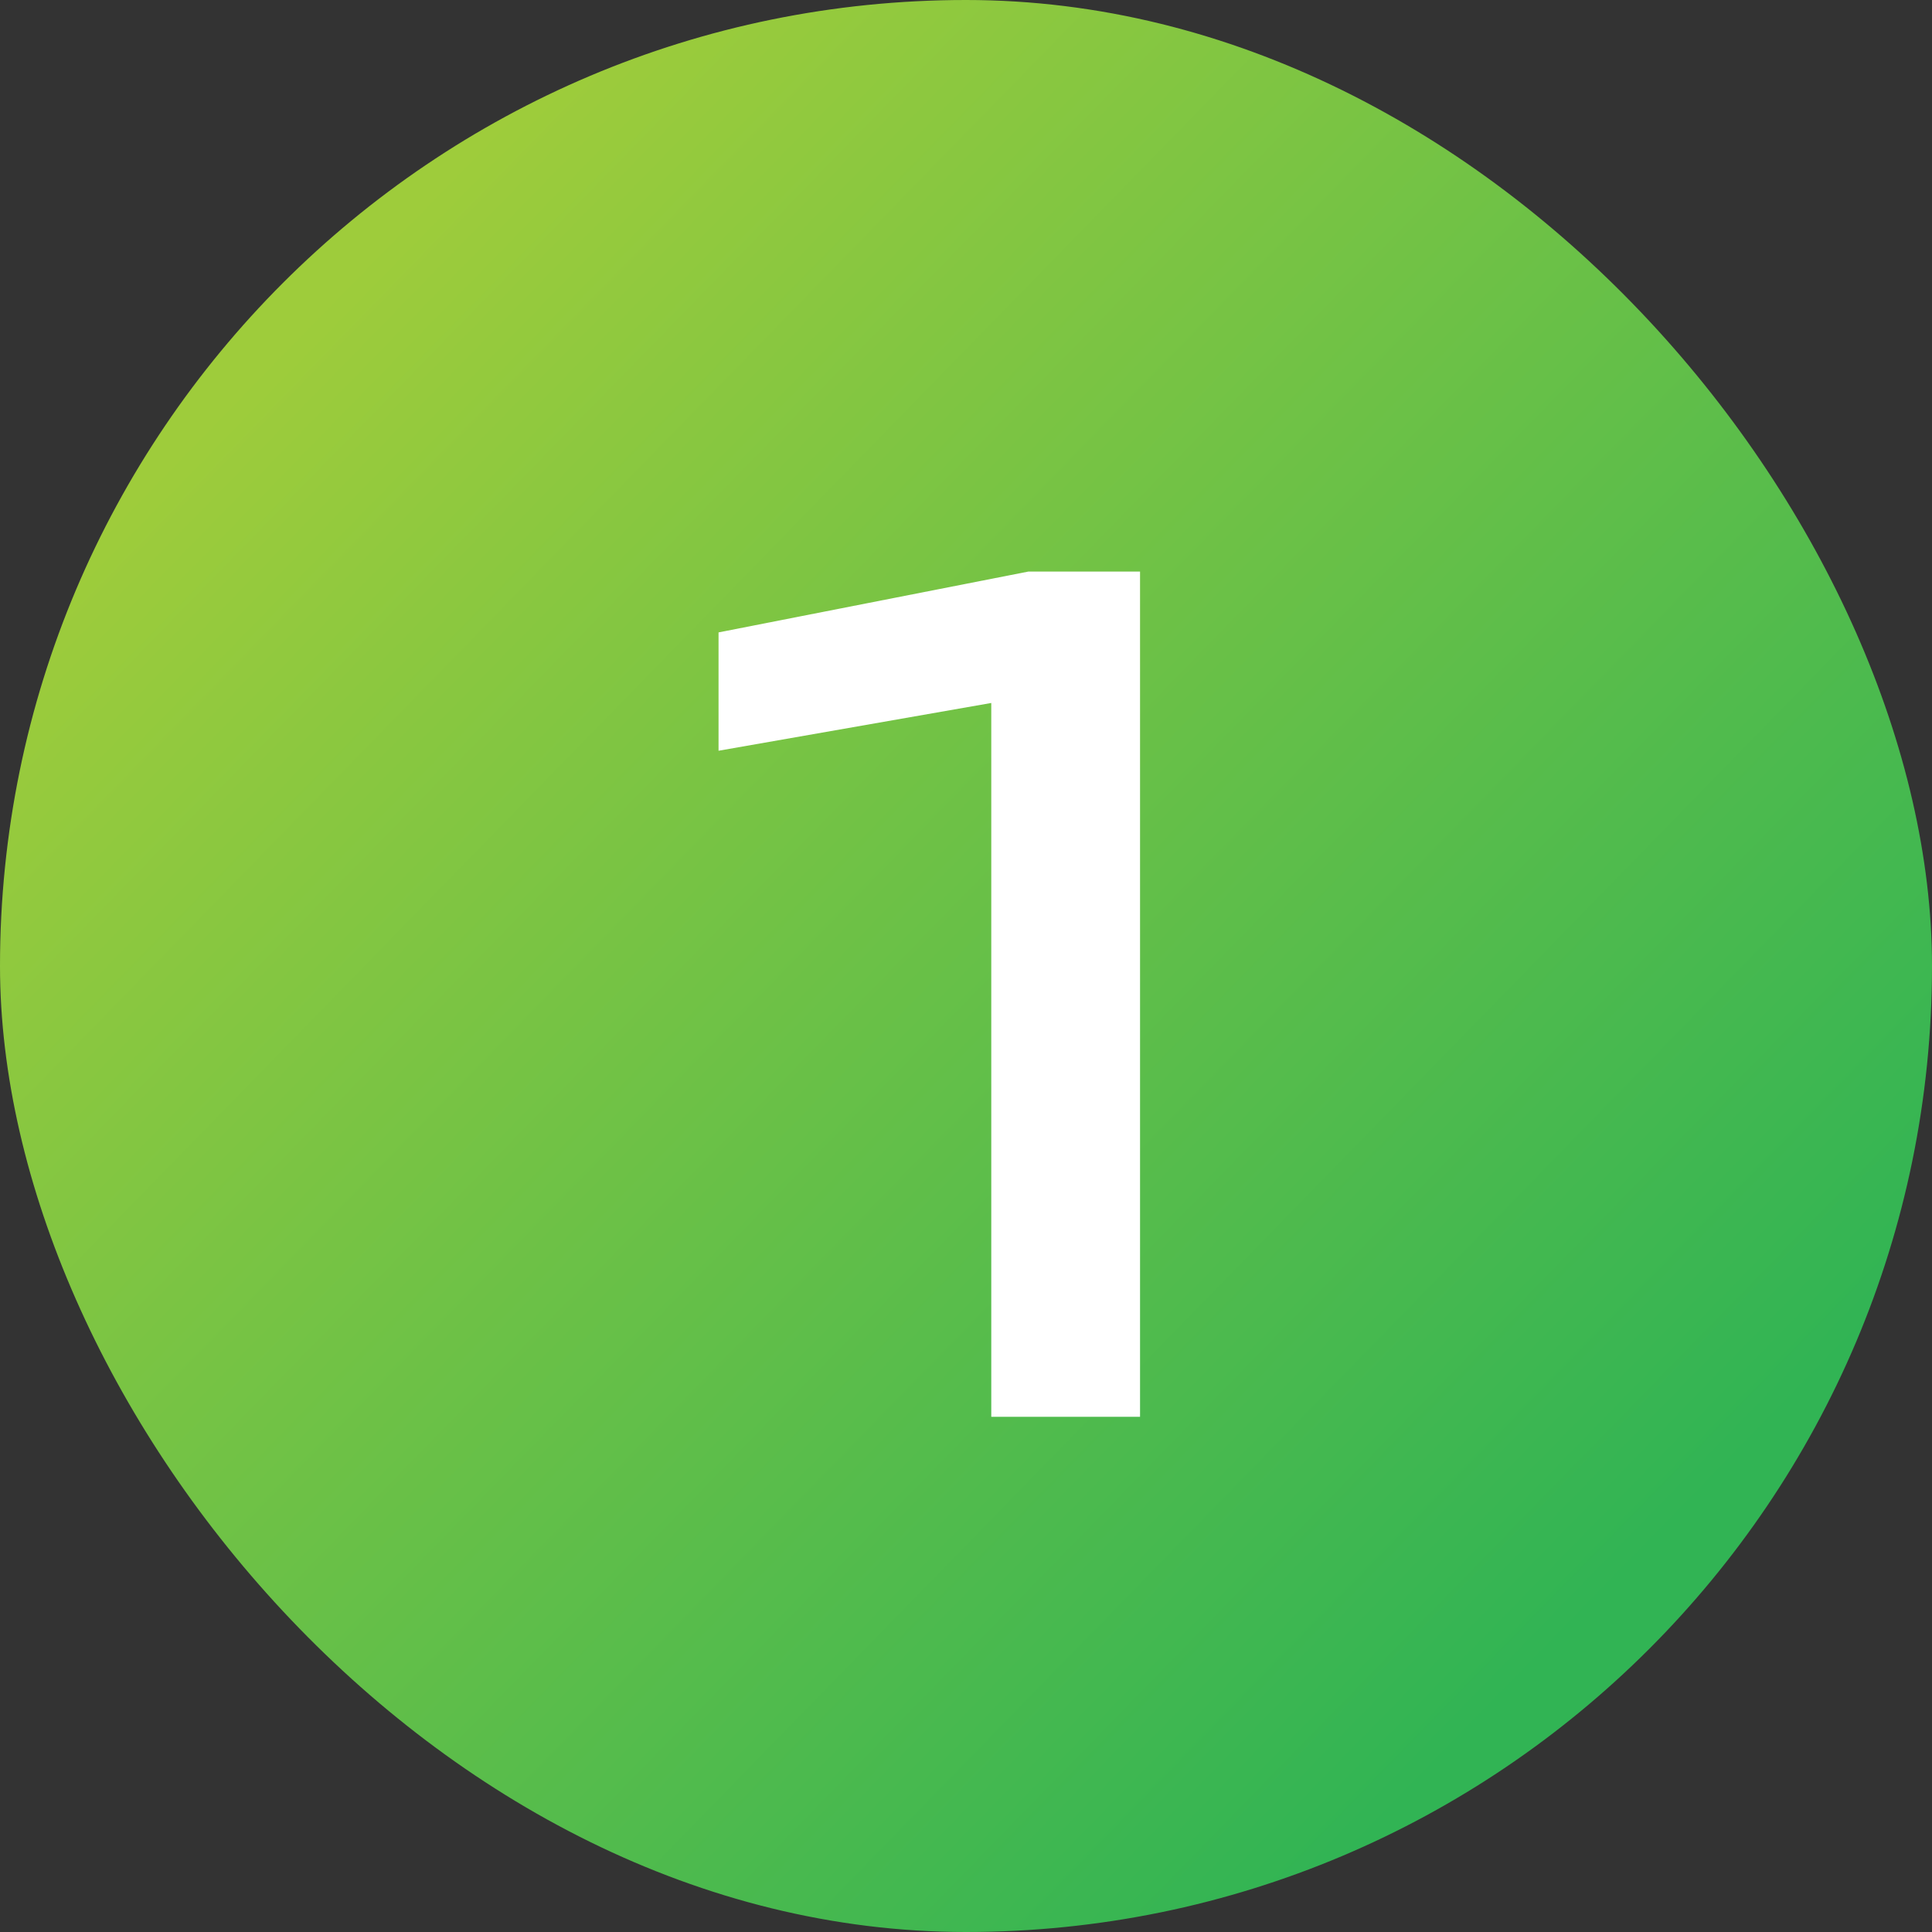
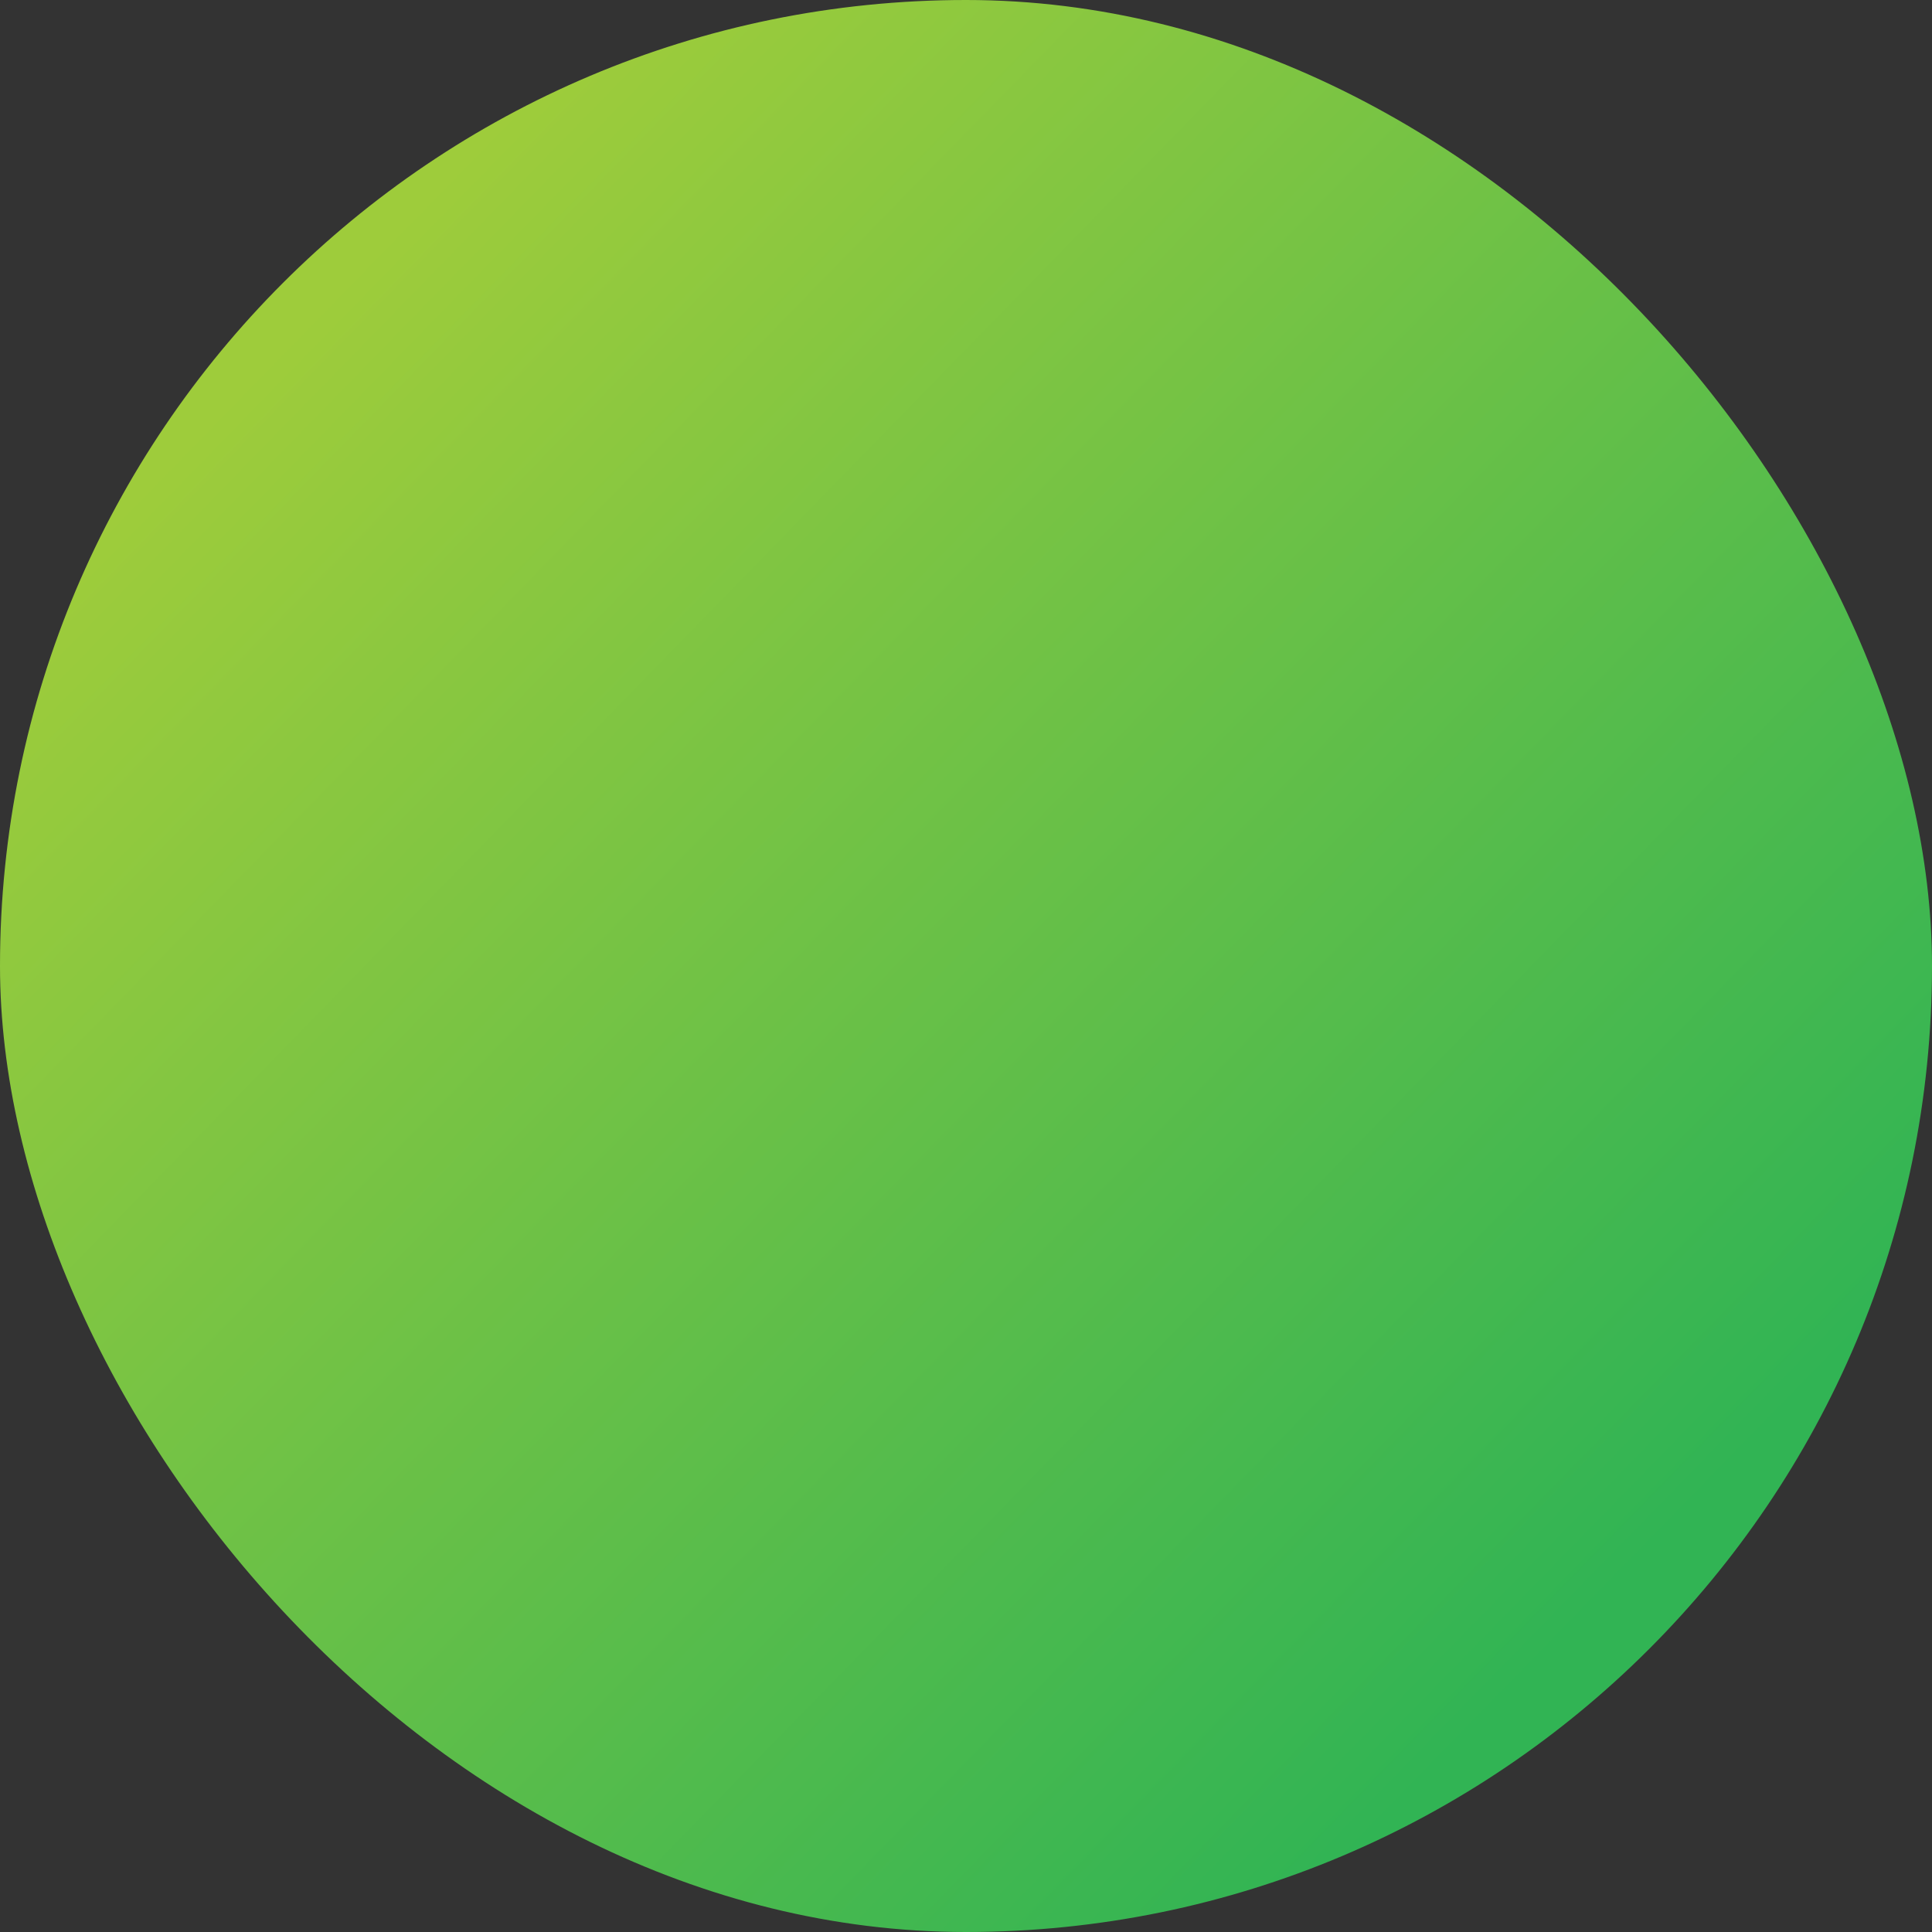
<svg xmlns="http://www.w3.org/2000/svg" width="60" height="60" viewBox="0 0 60 60" fill="none">
  <rect x="0" y="0" width="60" height="60" fill="#333333" stroke="none" />
  <rect width="60" height="60" rx="30" fill="url(#paint0_linear_24_384)" />
-   <path d="M35.405 17.75V44H30.785V19.15L33.305 21.39L22.315 23.315V19.64L31.94 17.75H35.405Z" fill="white" />
  <defs>
    <linearGradient id="paint0_linear_24_384" x1="6.5" y1="13" x2="47" y2="52.5" gradientUnits="userSpaceOnUse">
      <stop stop-color="#9ECC3B" />
      <stop offset="1" stop-color="#31B454" />
    </linearGradient>
  </defs>
</svg>